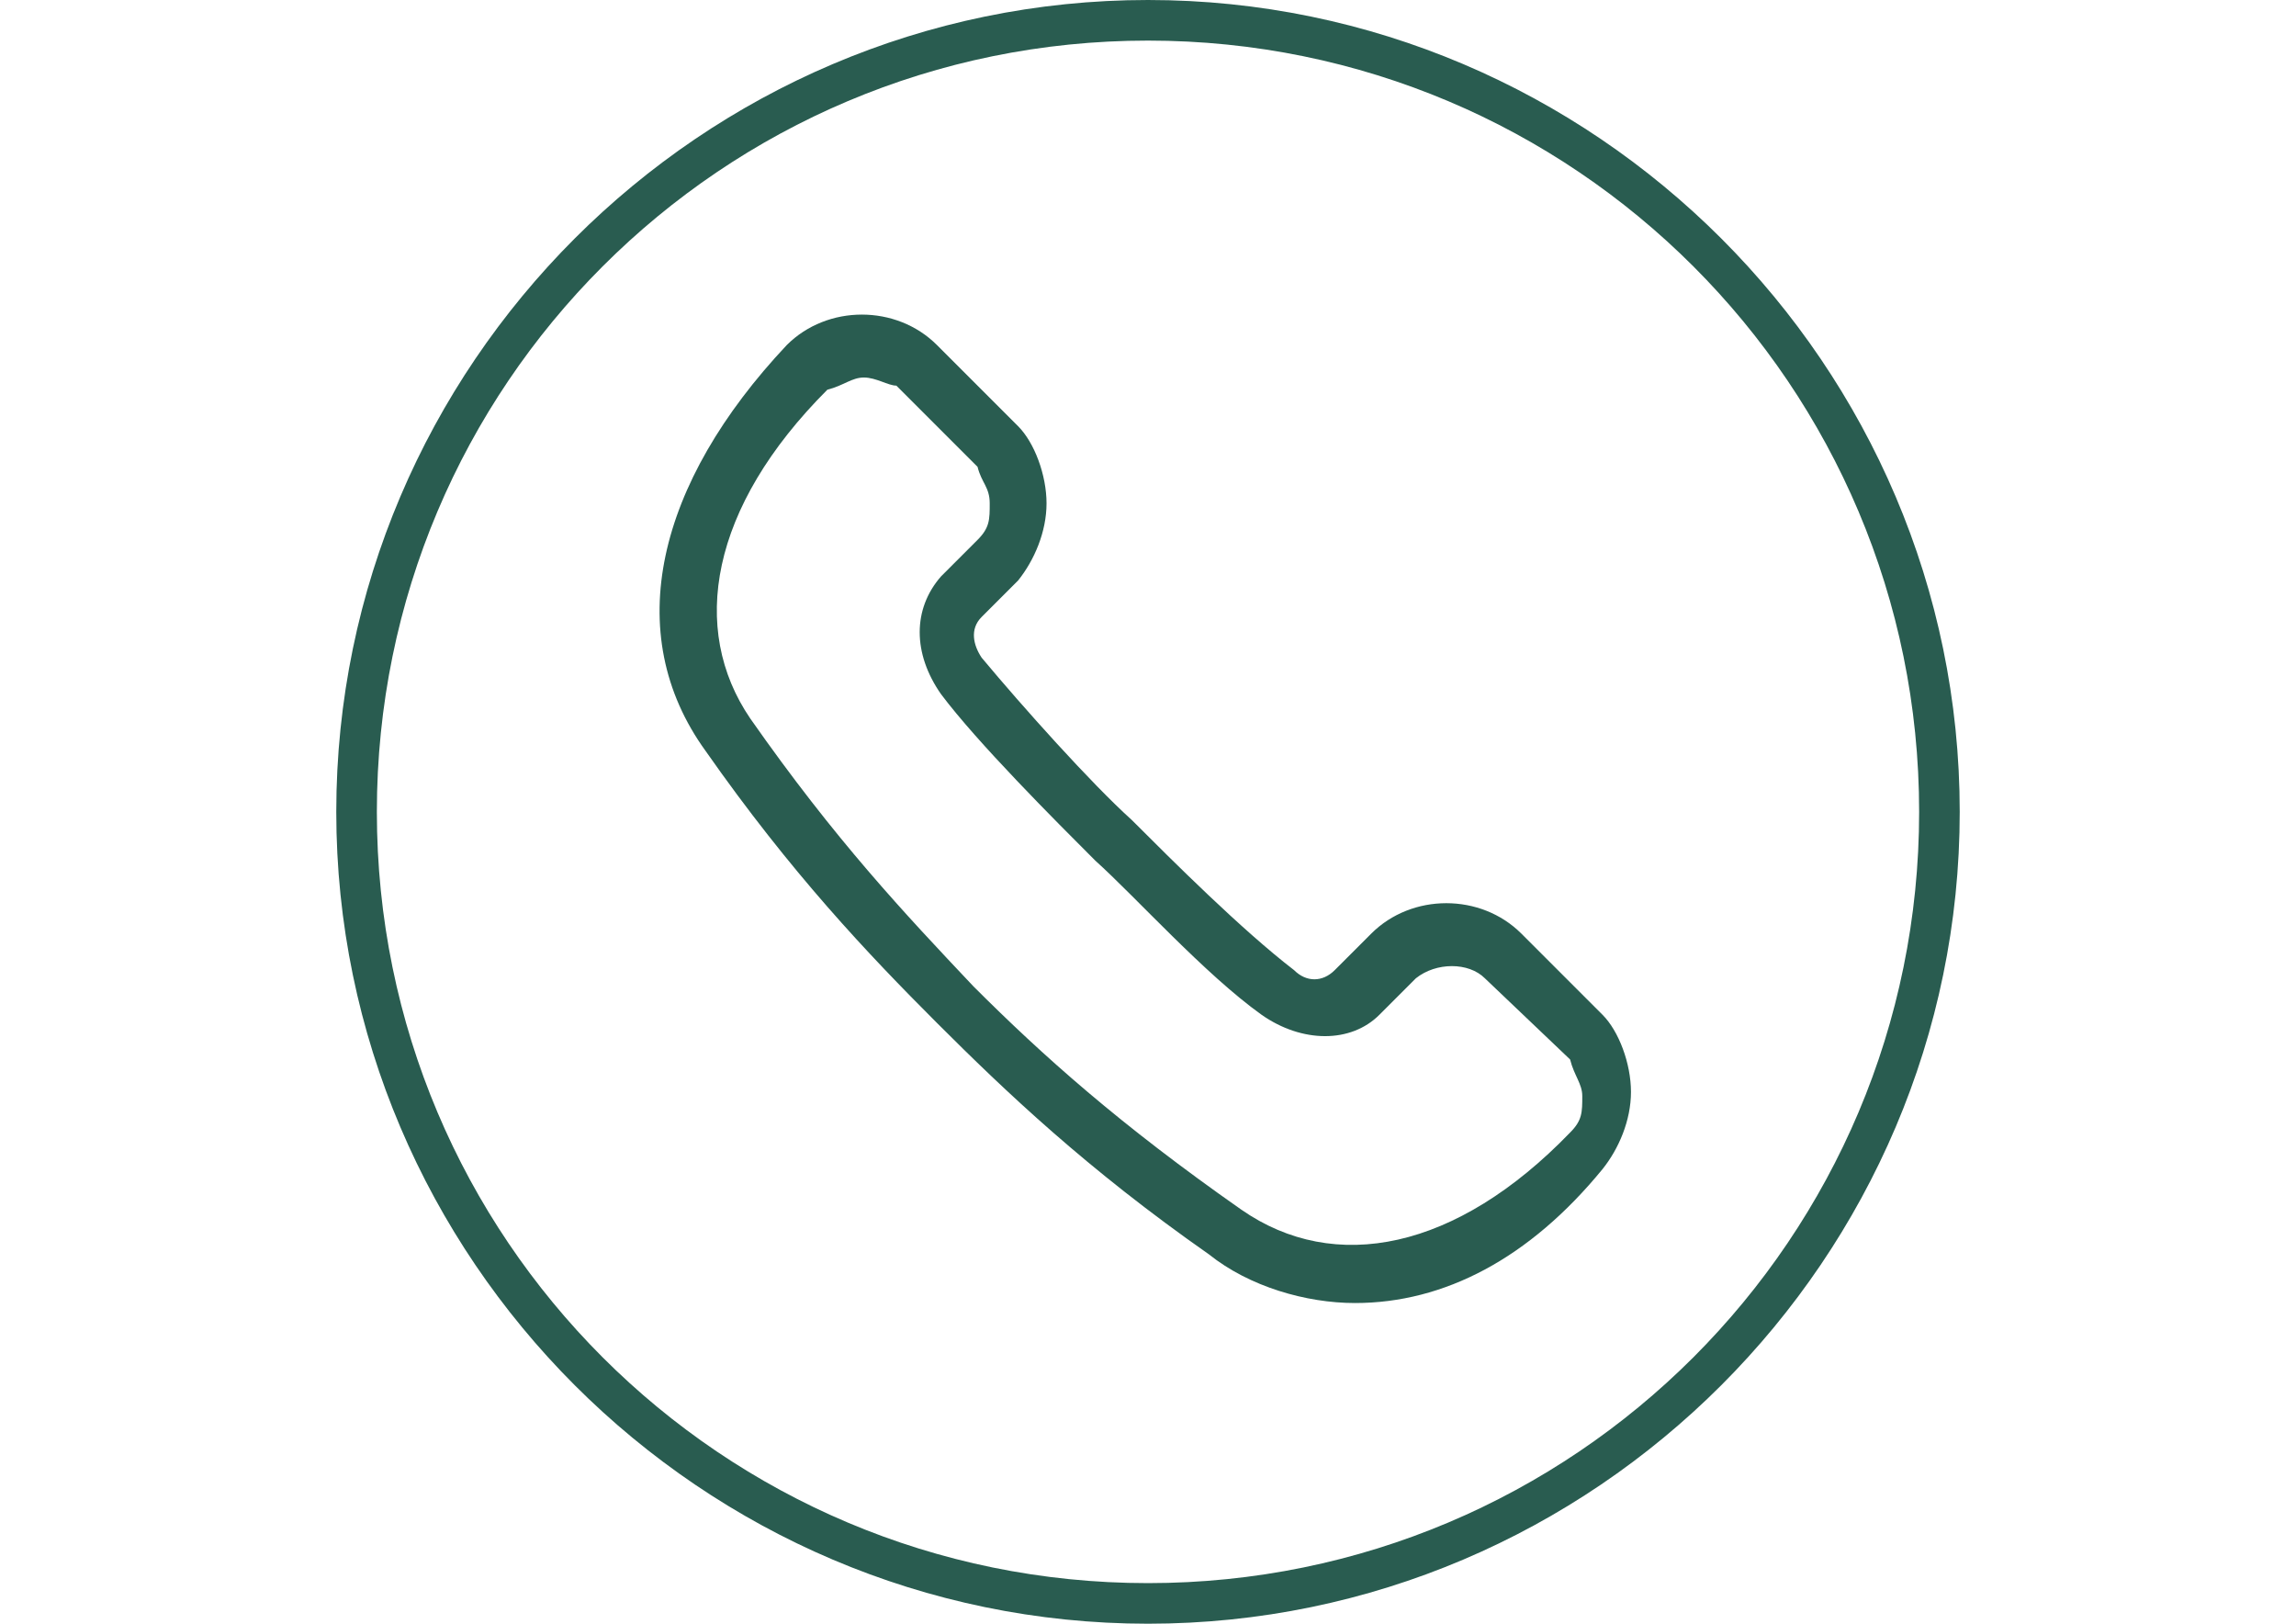
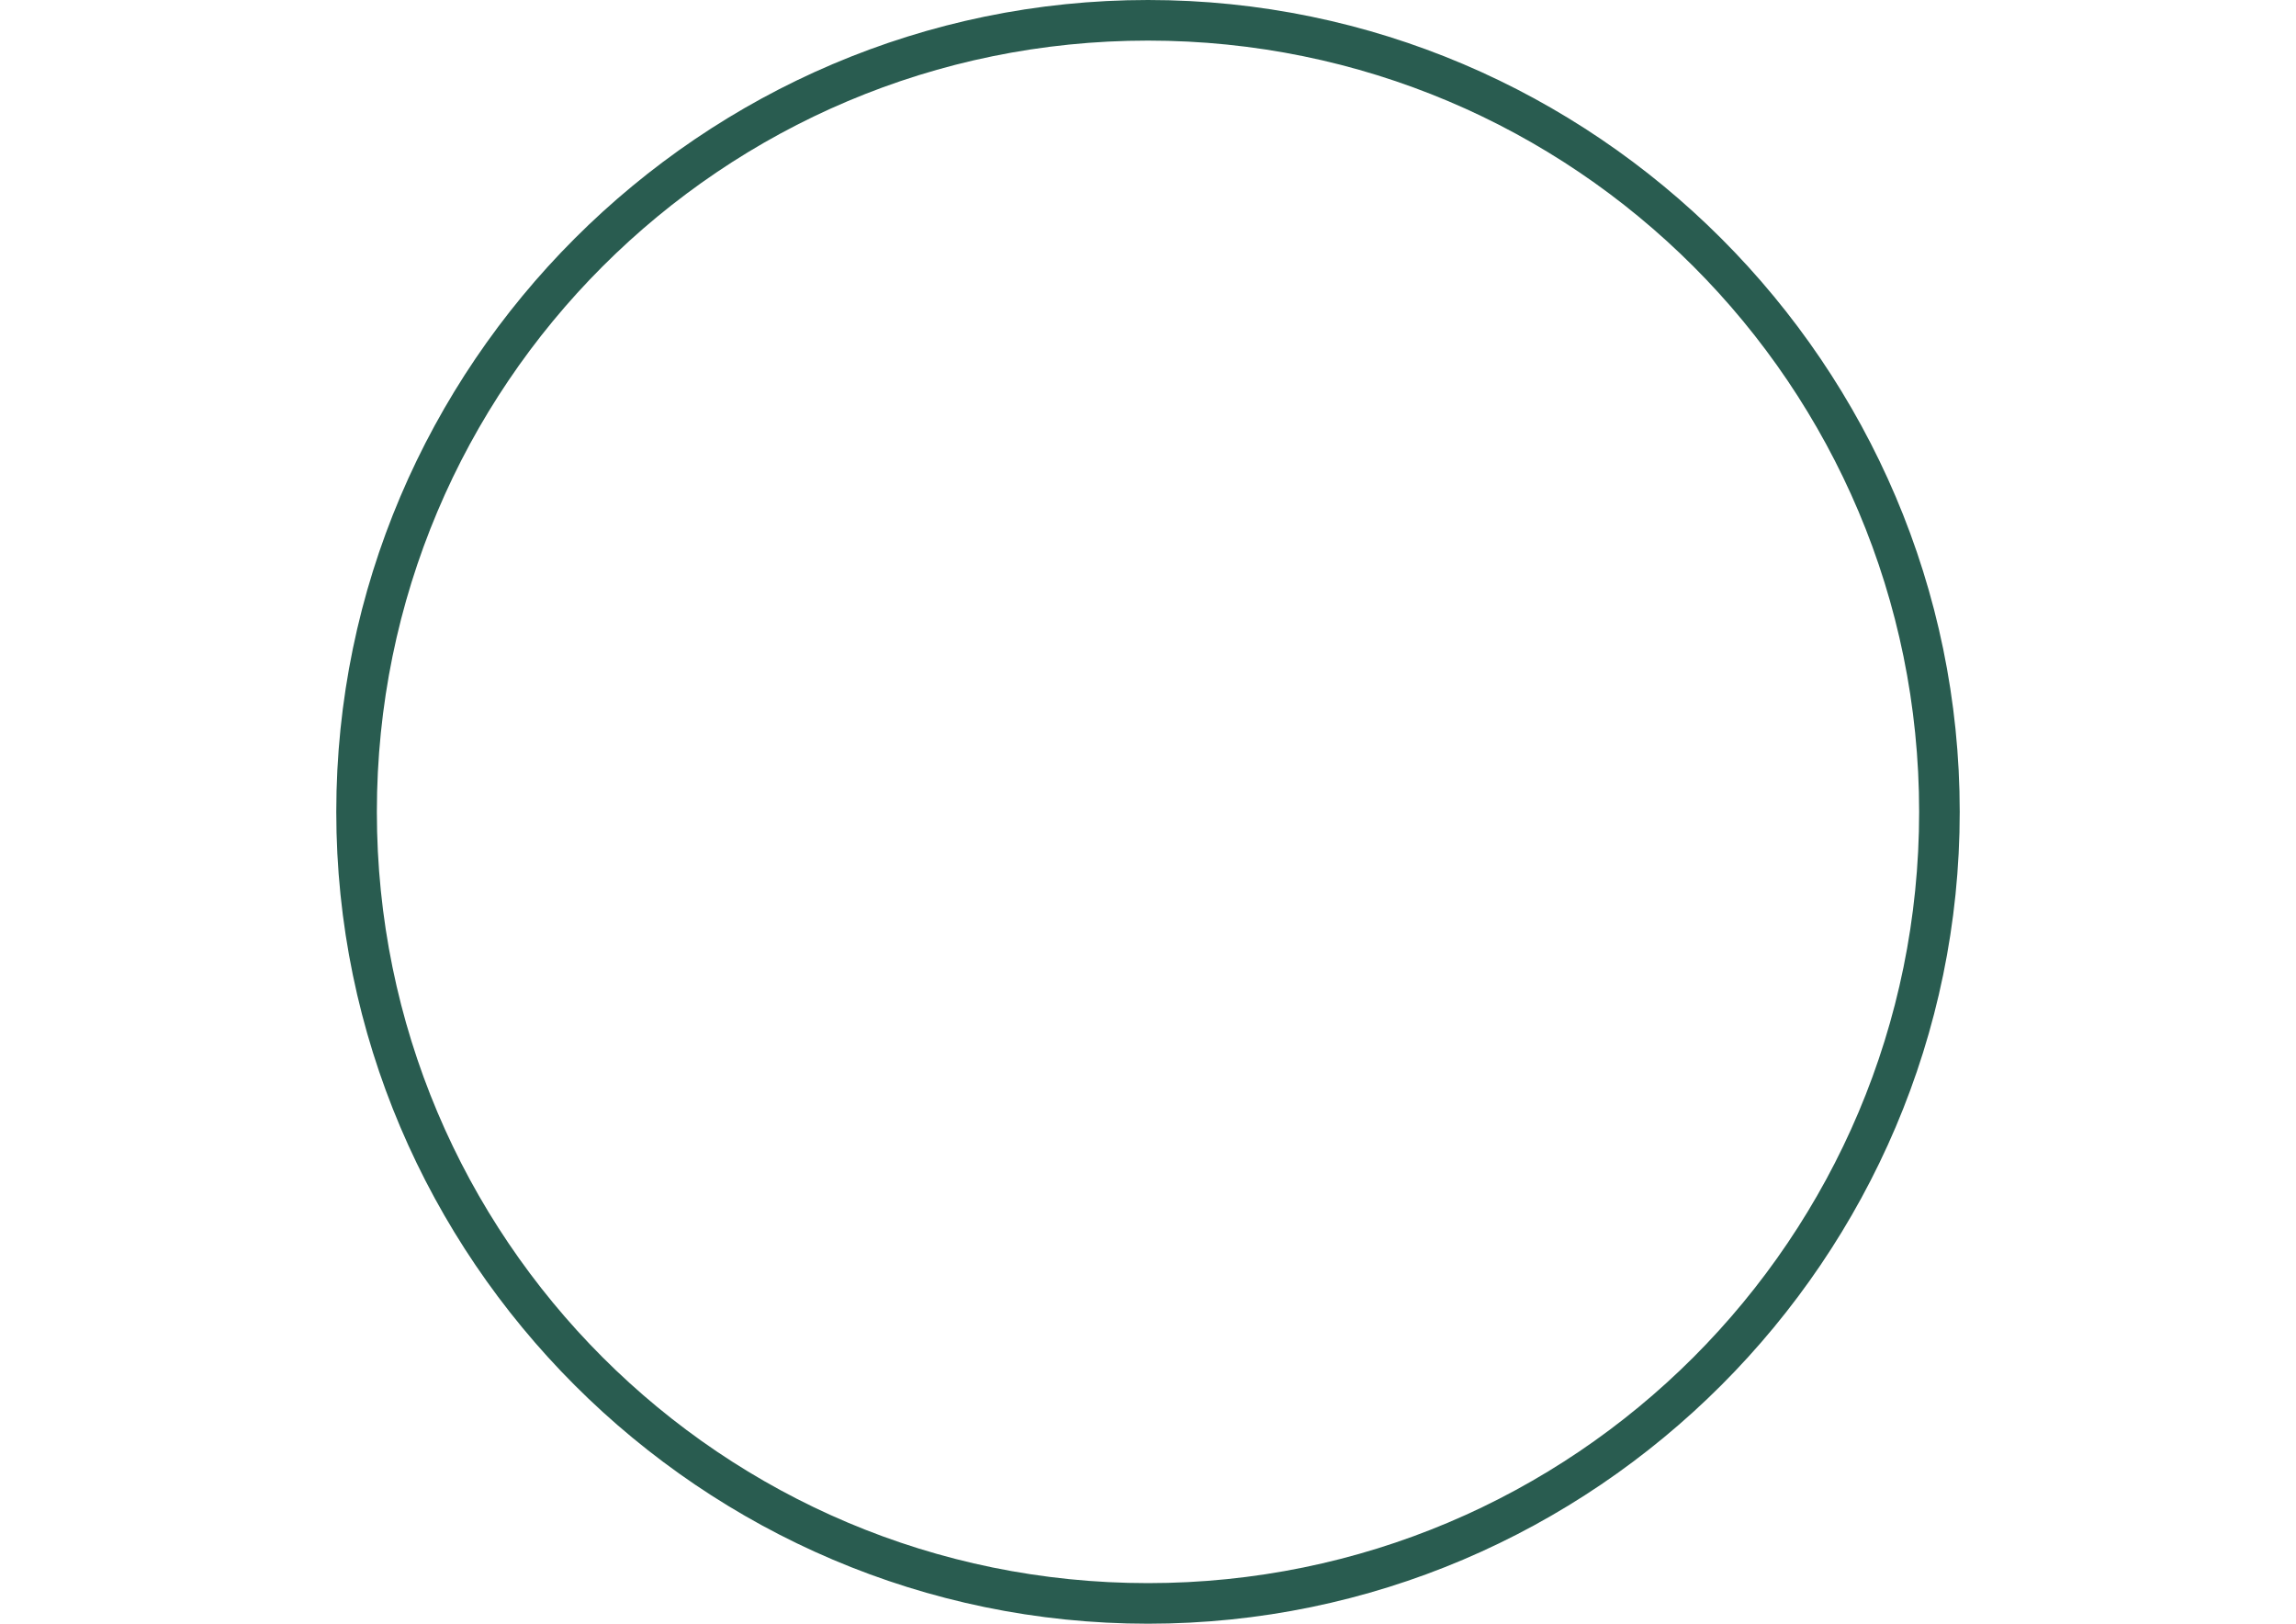
<svg xmlns="http://www.w3.org/2000/svg" version="1.1" id="svg--telefono" x="0px" y="0px" width="841.89px" height="595.28px" viewBox="0 0 841.89 595.28" enable-background="new 0 0 841.89 595.28" xml:space="preserve">
  <path fill="#295C50" d="M420.945,595.28c-163.702,0-297.64-133.938-297.64-297.64S257.243,0,420.945,0s297.64,133.938,297.64,297.64  S584.647,595.28,420.945,595.28z M420.945,14.882c-156.261,0-282.758,126.497-282.758,282.758s126.497,282.758,282.758,282.758  S703.703,453.901,703.703,297.64S577.206,14.882,420.945,14.882z" />
-   <path fill="#295C50" d="M496.843,477.712c-17.858,0-38.693-5.953-53.575-17.858c-44.646-31.252-74.41-59.528-99.709-84.827  c-25.299-25.299-53.575-55.063-84.827-99.709c-31.252-43.158-17.858-98.221,29.764-148.82c14.882-14.882,40.181-14.882,55.063,0  l29.764,29.764c5.953,5.953,10.417,17.858,10.417,28.276c0,10.417-4.465,20.835-10.417,28.276l-13.394,13.394  c-4.465,4.465-2.976,10.417,0,14.882c14.882,17.858,40.181,46.134,55.063,59.528c14.882,14.882,40.181,40.181,59.528,55.063  c4.465,4.465,10.417,4.465,14.882,0l13.394-13.394c14.882-14.882,40.181-14.882,55.063,0l29.764,29.764  c5.953,5.953,10.417,17.858,10.417,28.276c0,10.417-4.465,20.835-10.417,28.276C560.836,461.342,529.584,477.712,496.843,477.712   M316.771,138.403c-4.465,0-7.441,2.976-13.394,4.465c-43.158,43.158-50.599,87.804-28.276,120.544  c31.252,44.646,56.552,71.434,81.851,98.221c25.299,25.299,53.575,50.599,98.221,81.851c34.229,23.811,78.875,14.882,120.544-28.276  c4.465-4.465,4.465-7.441,4.465-13.394c0-4.465-2.976-7.441-4.465-13.394l-31.252-29.764c-5.953-5.953-17.858-5.953-25.299,0  l-13.394,13.394c-10.417,10.417-28.276,10.417-43.158,0c-20.835-14.882-46.134-43.158-61.016-56.552  c-14.882-14.882-43.158-43.158-56.552-61.016c-10.417-14.882-10.417-31.252,0-43.158l13.394-13.394  c4.465-4.465,4.465-7.441,4.465-13.394c0-5.953-2.976-7.441-4.465-13.394l-29.764-29.764  C325.7,141.379,321.236,138.403,316.771,138.403" />
</svg>